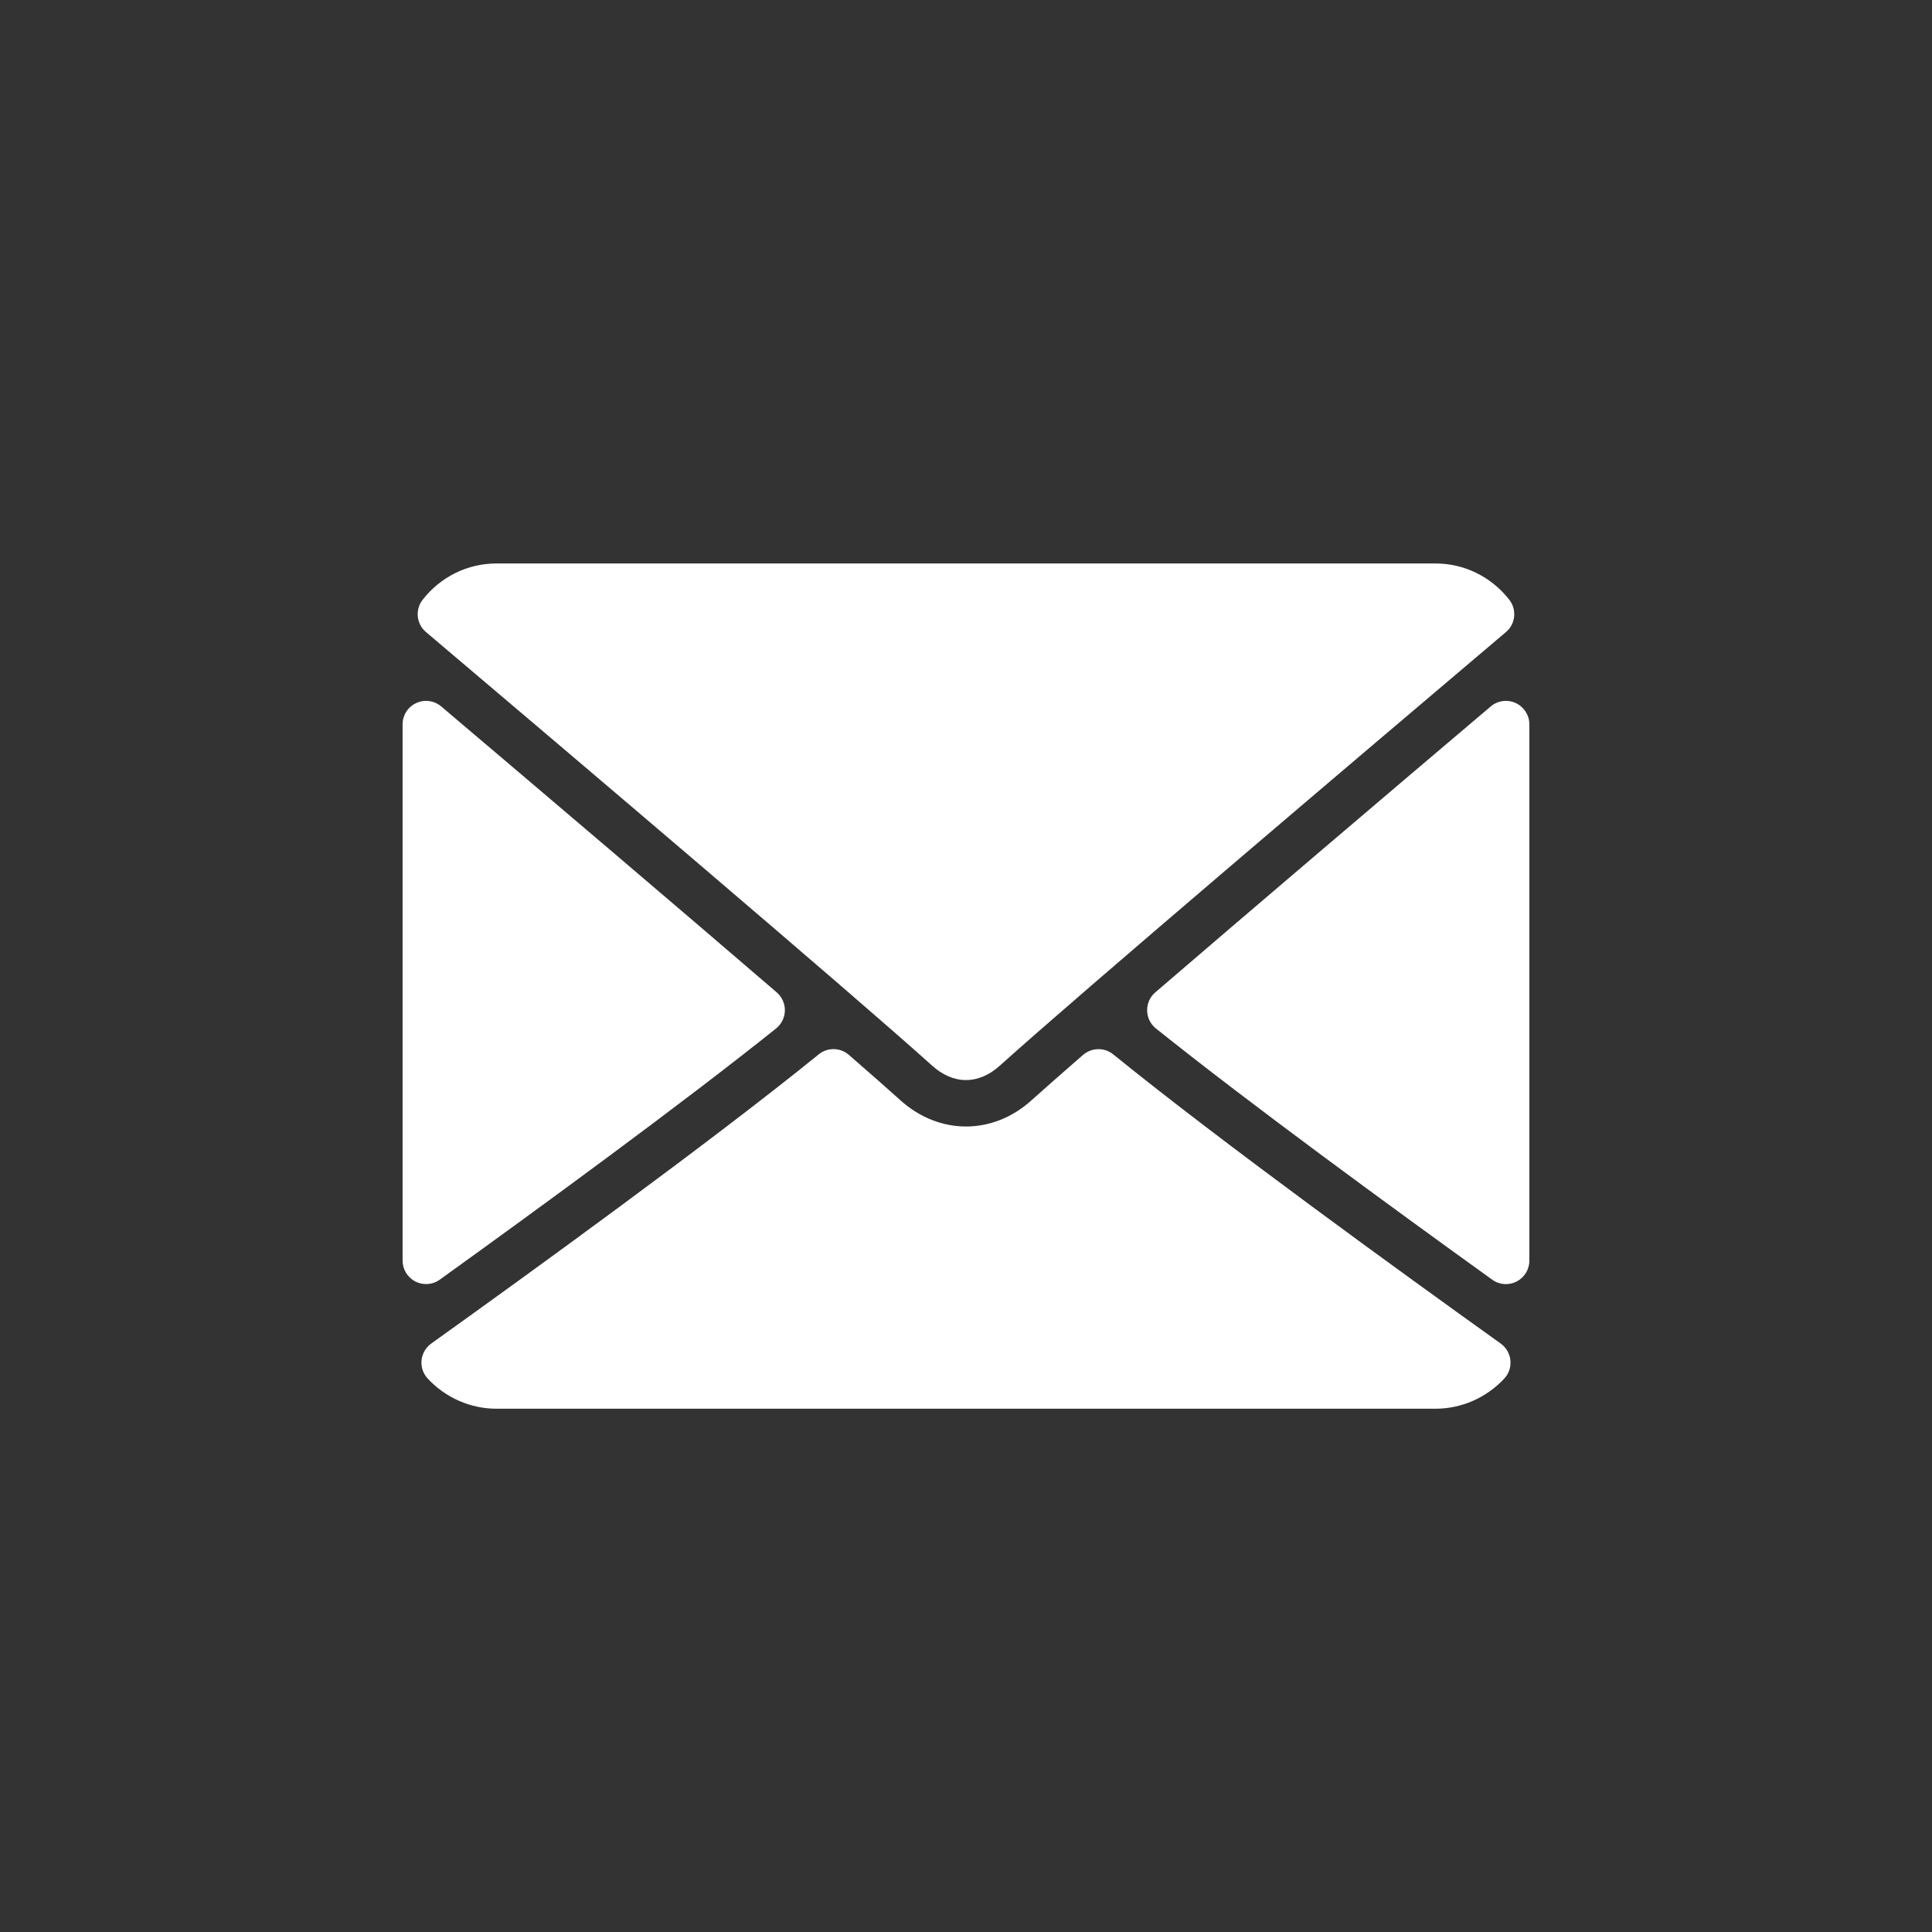
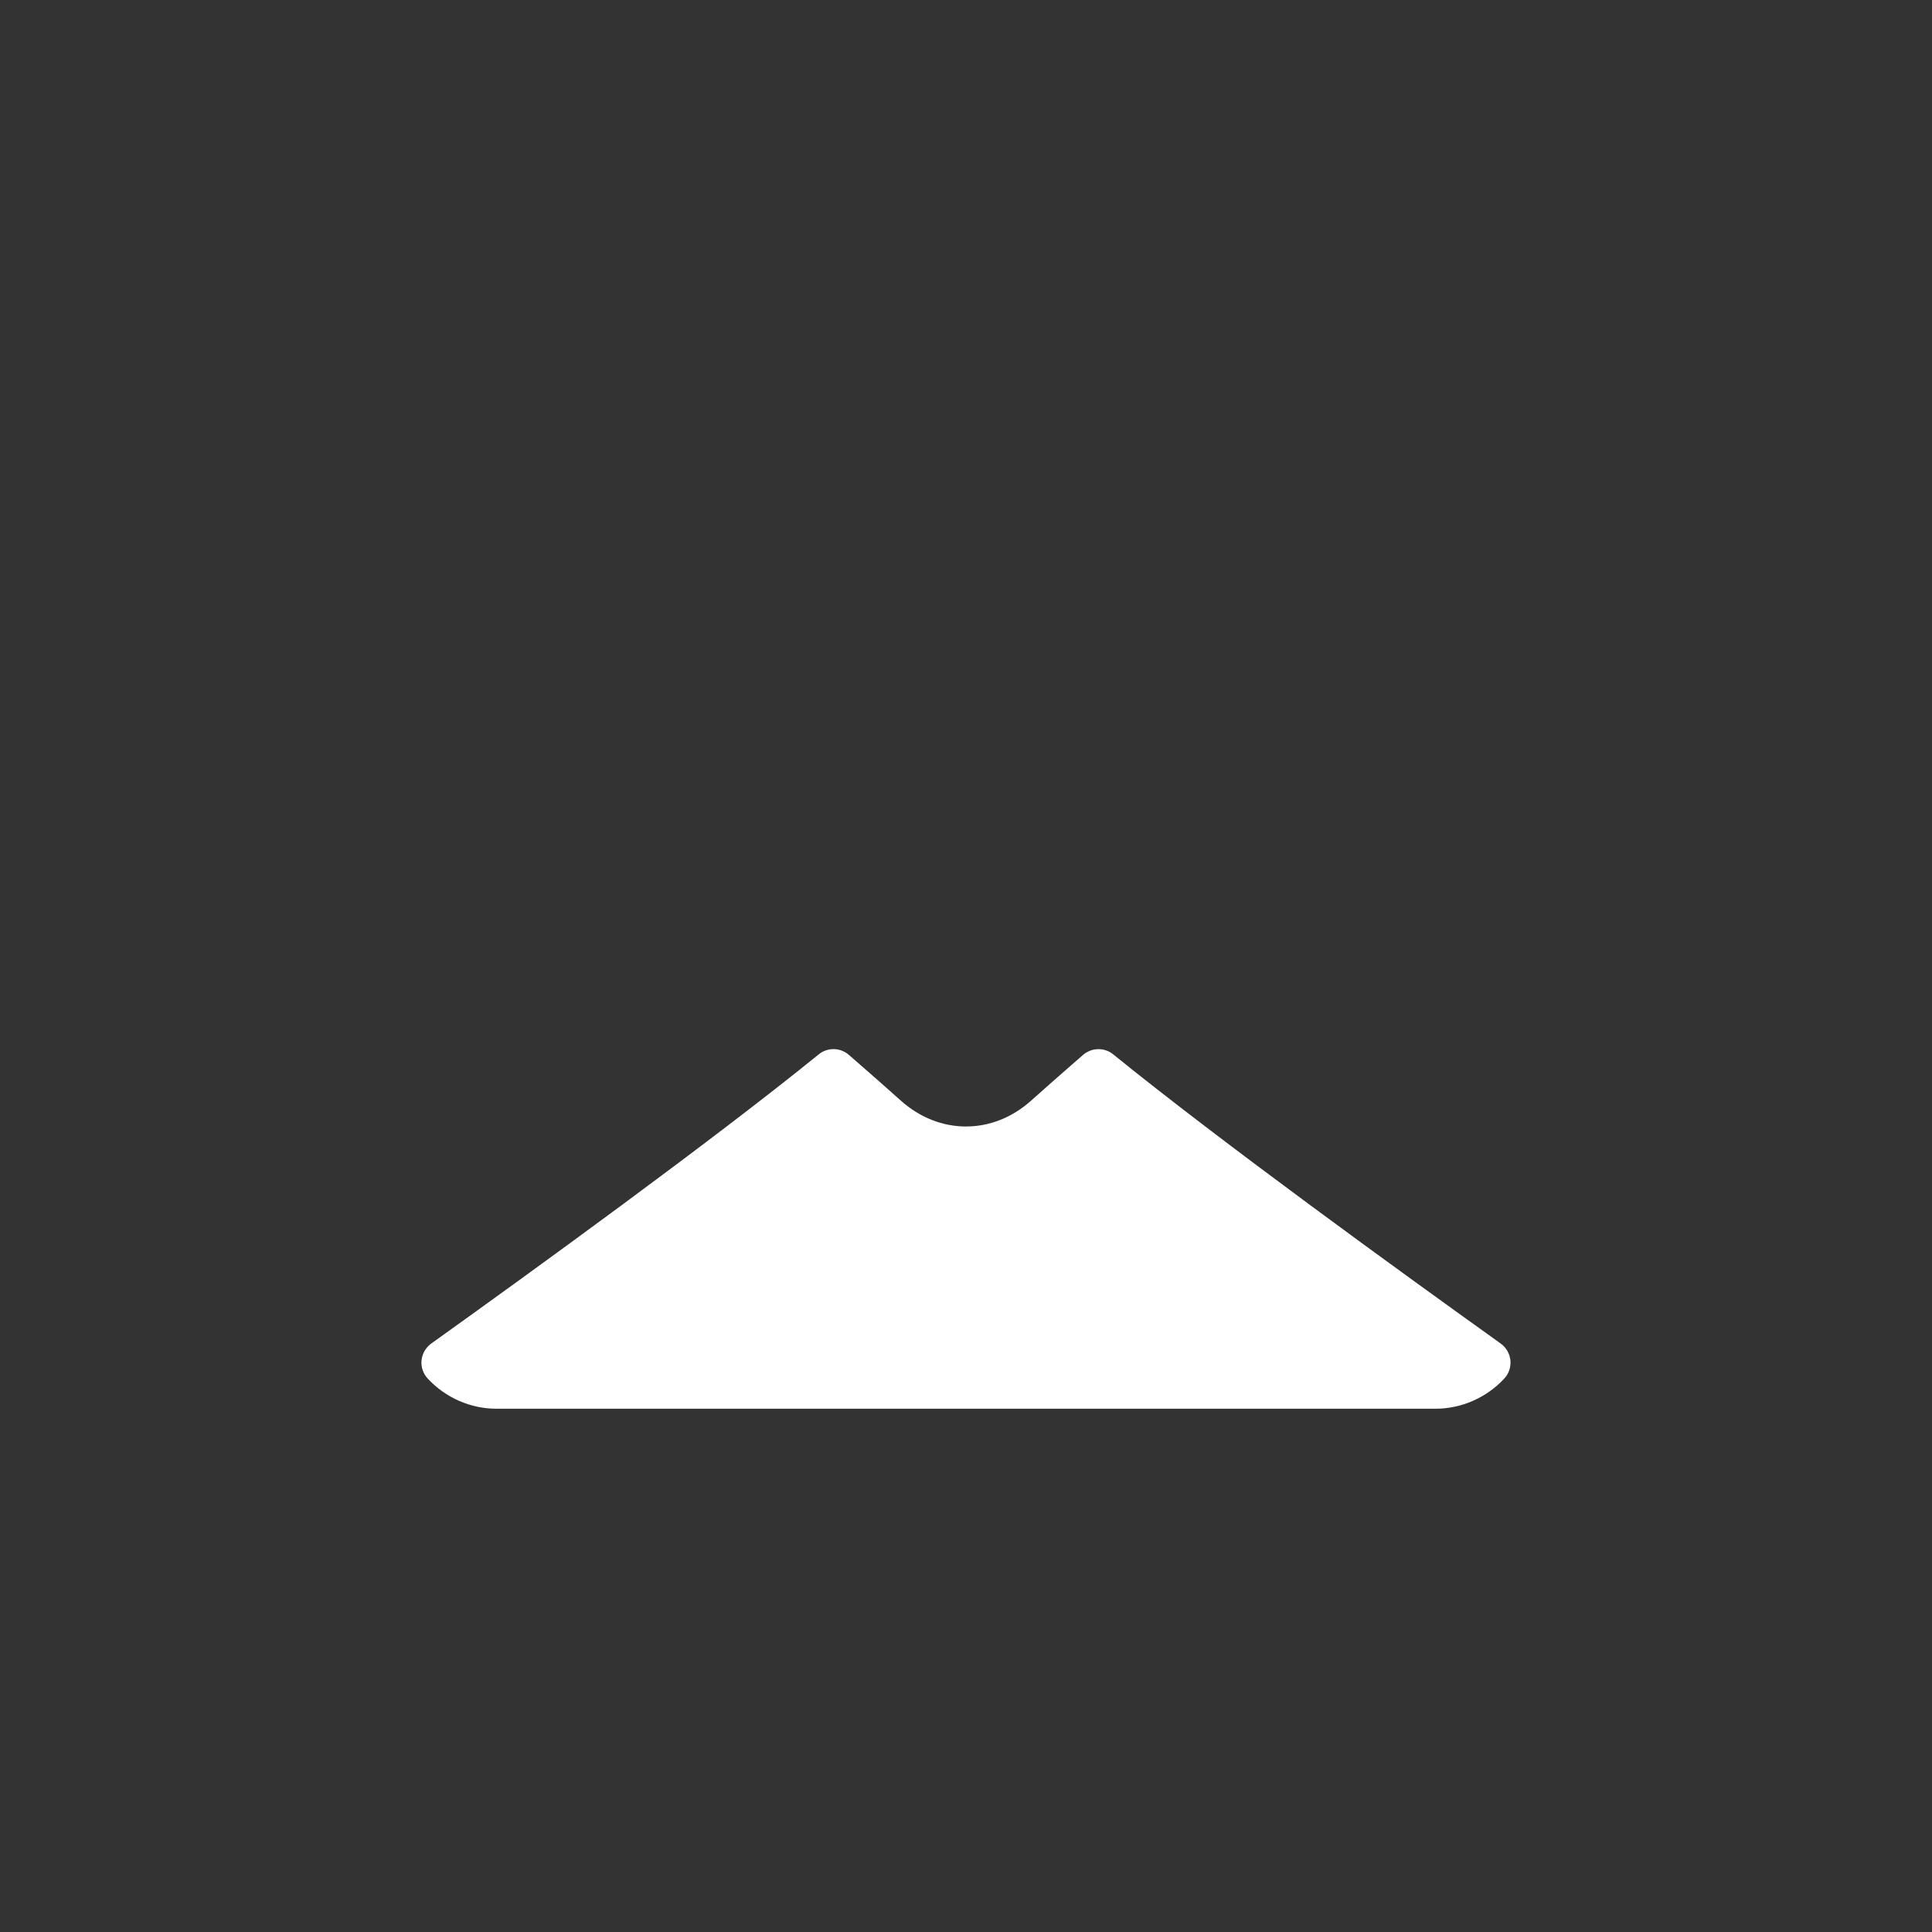
<svg xmlns="http://www.w3.org/2000/svg" width="32" height="32" viewBox="0 0 32 32" fill="none">
  <rect x="0" y="0" width="32" height="32" fill="#333333" stroke="none" />
-   <path d="M7.056 10.469C9.618 12.639 14.113 16.456 15.434 17.646C15.612 17.807 15.802 17.889 15.999 17.889C16.196 17.889 16.386 17.808 16.563 17.648C17.886 16.456 22.381 12.639 24.943 10.469C25.103 10.335 25.127 10.098 24.998 9.933C24.699 9.552 24.254 9.333 23.777 9.333H8.221C7.745 9.333 7.299 9.552 7.001 9.933C6.872 10.098 6.896 10.335 7.056 10.469Z" fill="#ffff" />
-   <path d="M25.106 11.645C24.968 11.581 24.806 11.603 24.691 11.701C23.013 13.123 20.802 15.003 19.135 16.437C19.047 16.512 18.998 16.622 19 16.738C19.002 16.854 19.055 16.963 19.146 17.035C20.695 18.276 23.029 19.982 24.715 21.195C24.783 21.244 24.862 21.269 24.942 21.269C25.003 21.269 25.064 21.255 25.12 21.226C25.25 21.159 25.331 21.026 25.331 20.88V11.998C25.331 11.846 25.243 11.709 25.106 11.645Z" fill="#ffff" />
-   <path d="M7.284 21.195C8.97 19.982 11.305 18.275 12.854 17.035C12.944 16.962 12.998 16.853 13 16.738C13.002 16.622 12.952 16.512 12.864 16.436C11.197 15.002 8.986 13.123 7.308 11.701C7.193 11.603 7.03 11.581 6.894 11.645C6.756 11.708 6.668 11.846 6.668 11.998V20.88C6.668 21.025 6.75 21.159 6.88 21.226C6.935 21.254 6.996 21.268 7.057 21.268C7.137 21.268 7.217 21.244 7.284 21.195Z" fill="#ffff" />
  <path d="M24.856 22.253C23.228 21.088 20.229 18.917 18.439 17.464C18.293 17.345 18.082 17.349 17.938 17.473C17.587 17.779 17.293 18.037 17.084 18.225C16.444 18.803 15.556 18.803 14.914 18.224C14.706 18.037 14.412 17.778 14.061 17.473C13.918 17.348 13.707 17.344 13.56 17.464C11.776 18.912 8.774 21.086 7.143 22.253C7.052 22.319 6.994 22.419 6.982 22.53C6.971 22.642 7.008 22.752 7.085 22.834C7.379 23.151 7.794 23.333 8.222 23.333H23.777C24.205 23.333 24.62 23.151 24.915 22.834C24.991 22.753 25.028 22.642 25.017 22.531C25.006 22.42 24.947 22.319 24.856 22.253Z" fill="#ffff" />
</svg>